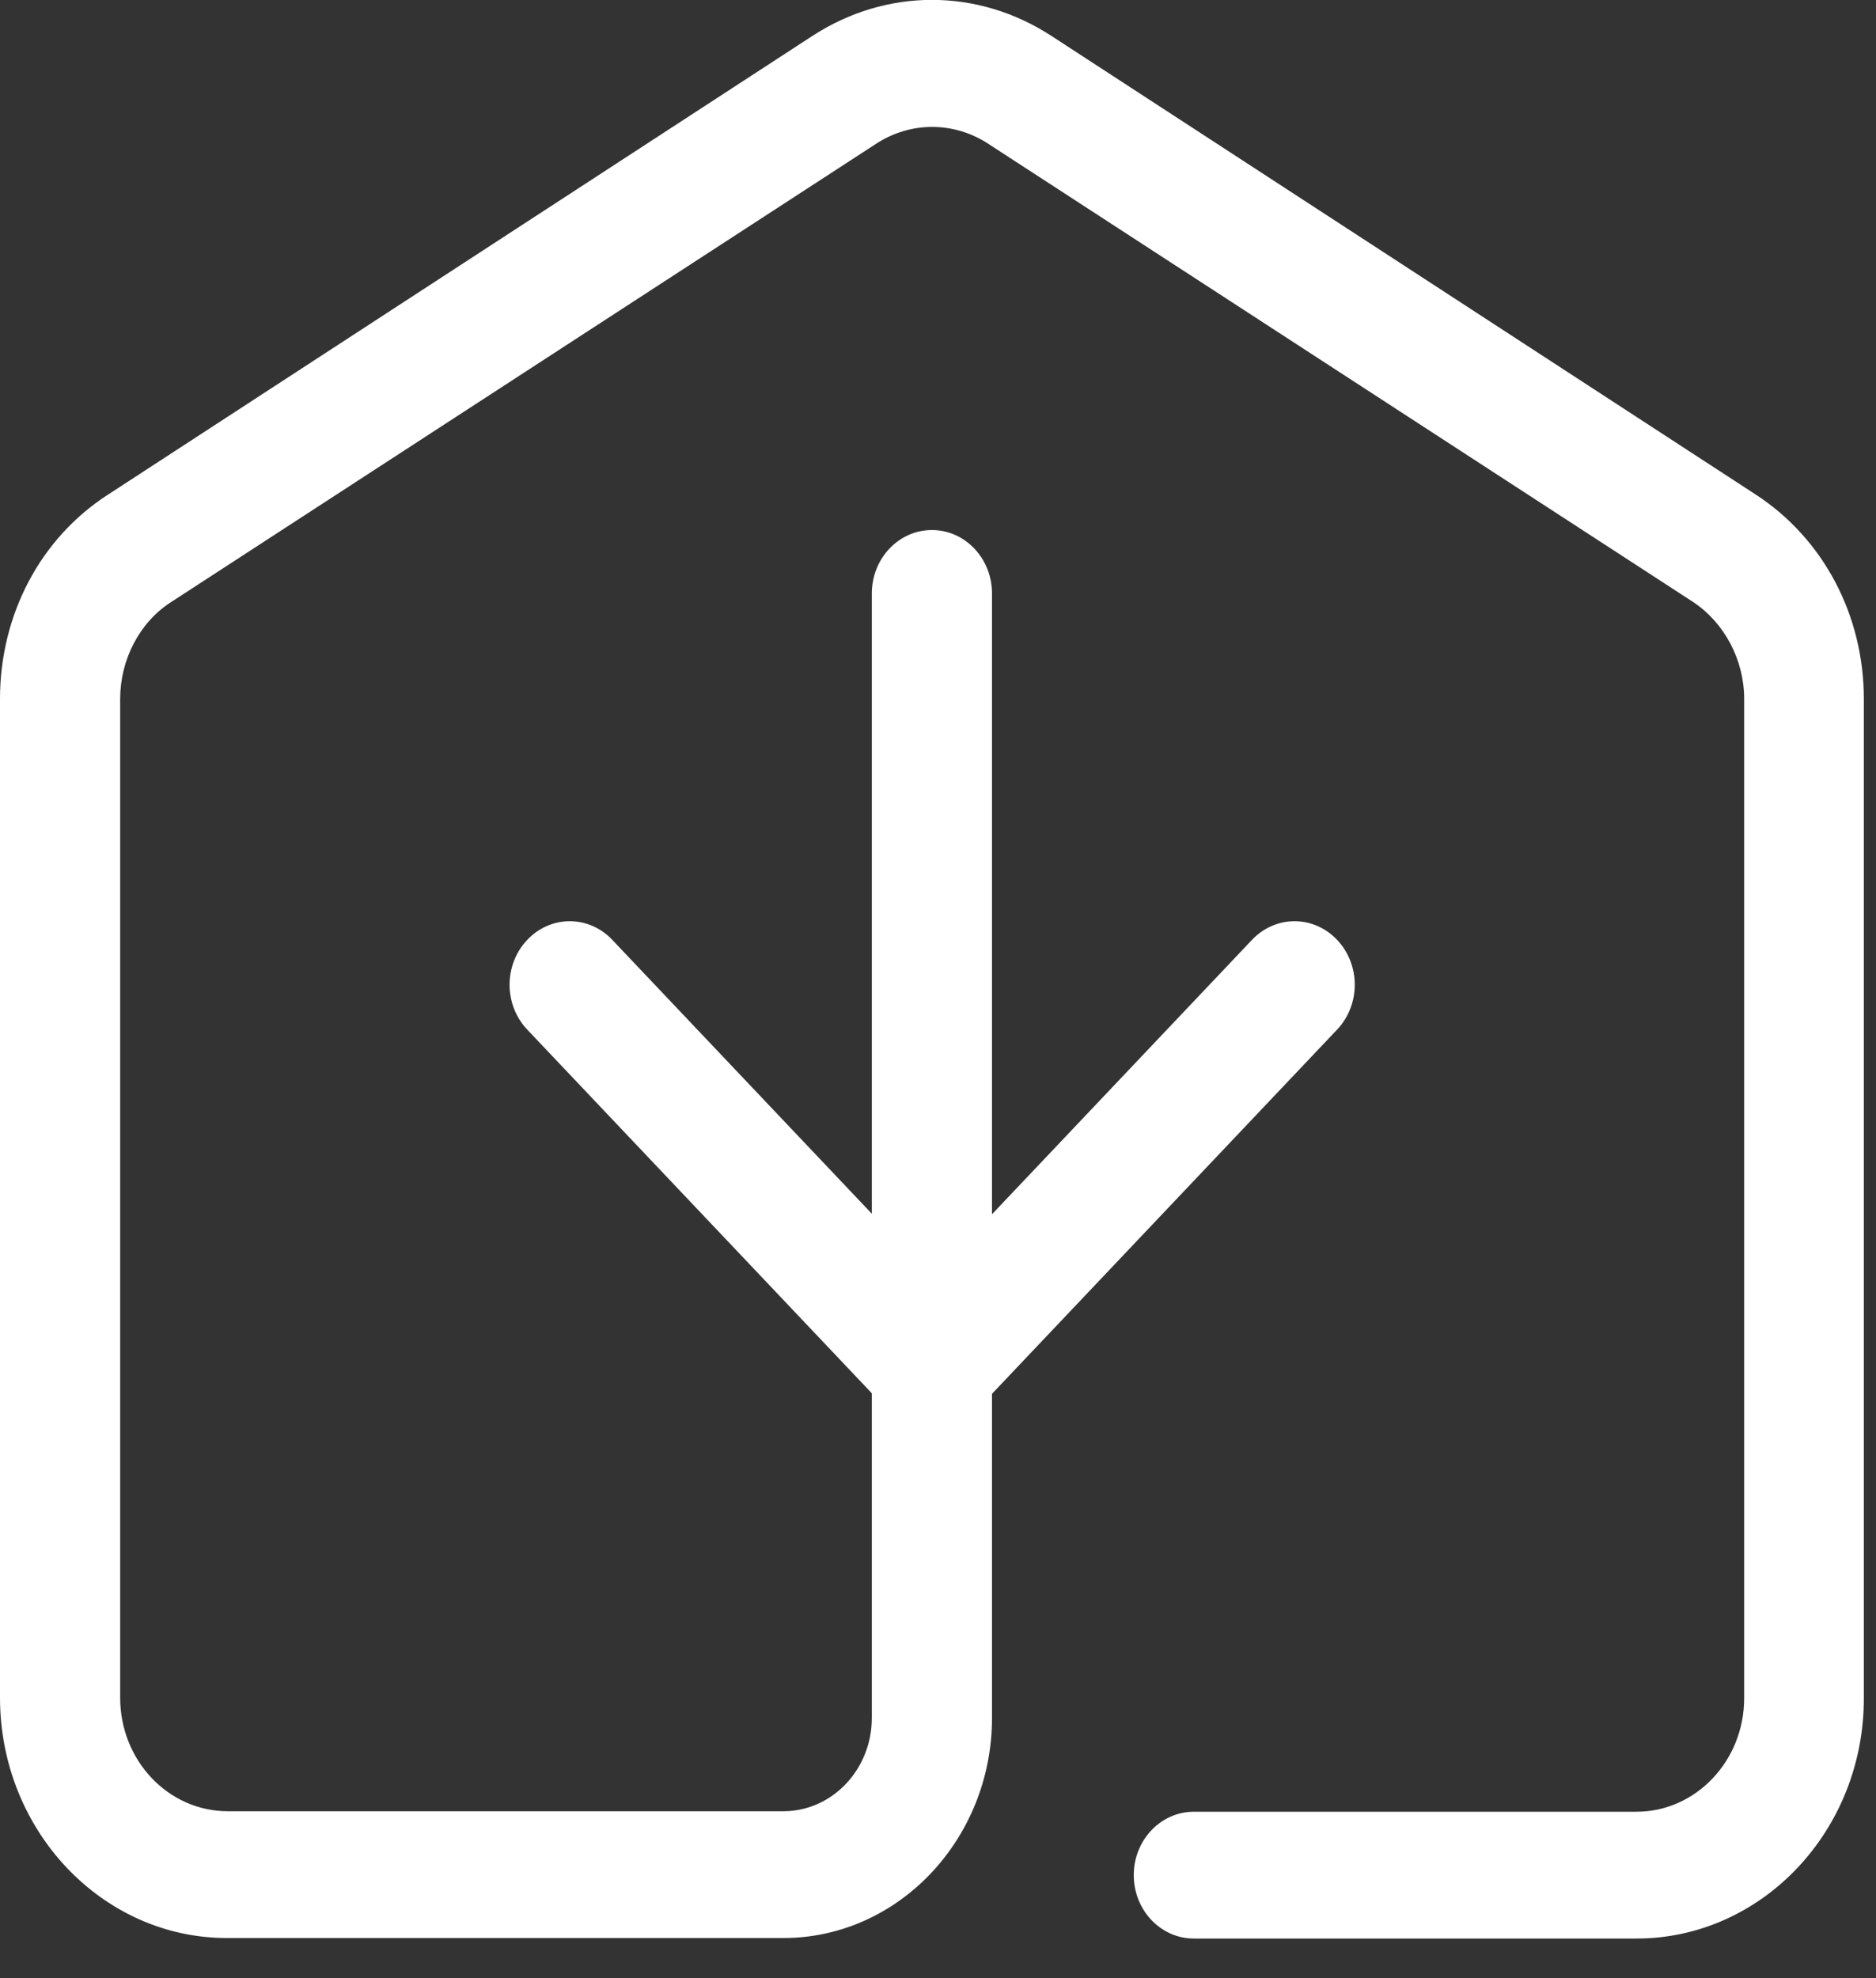
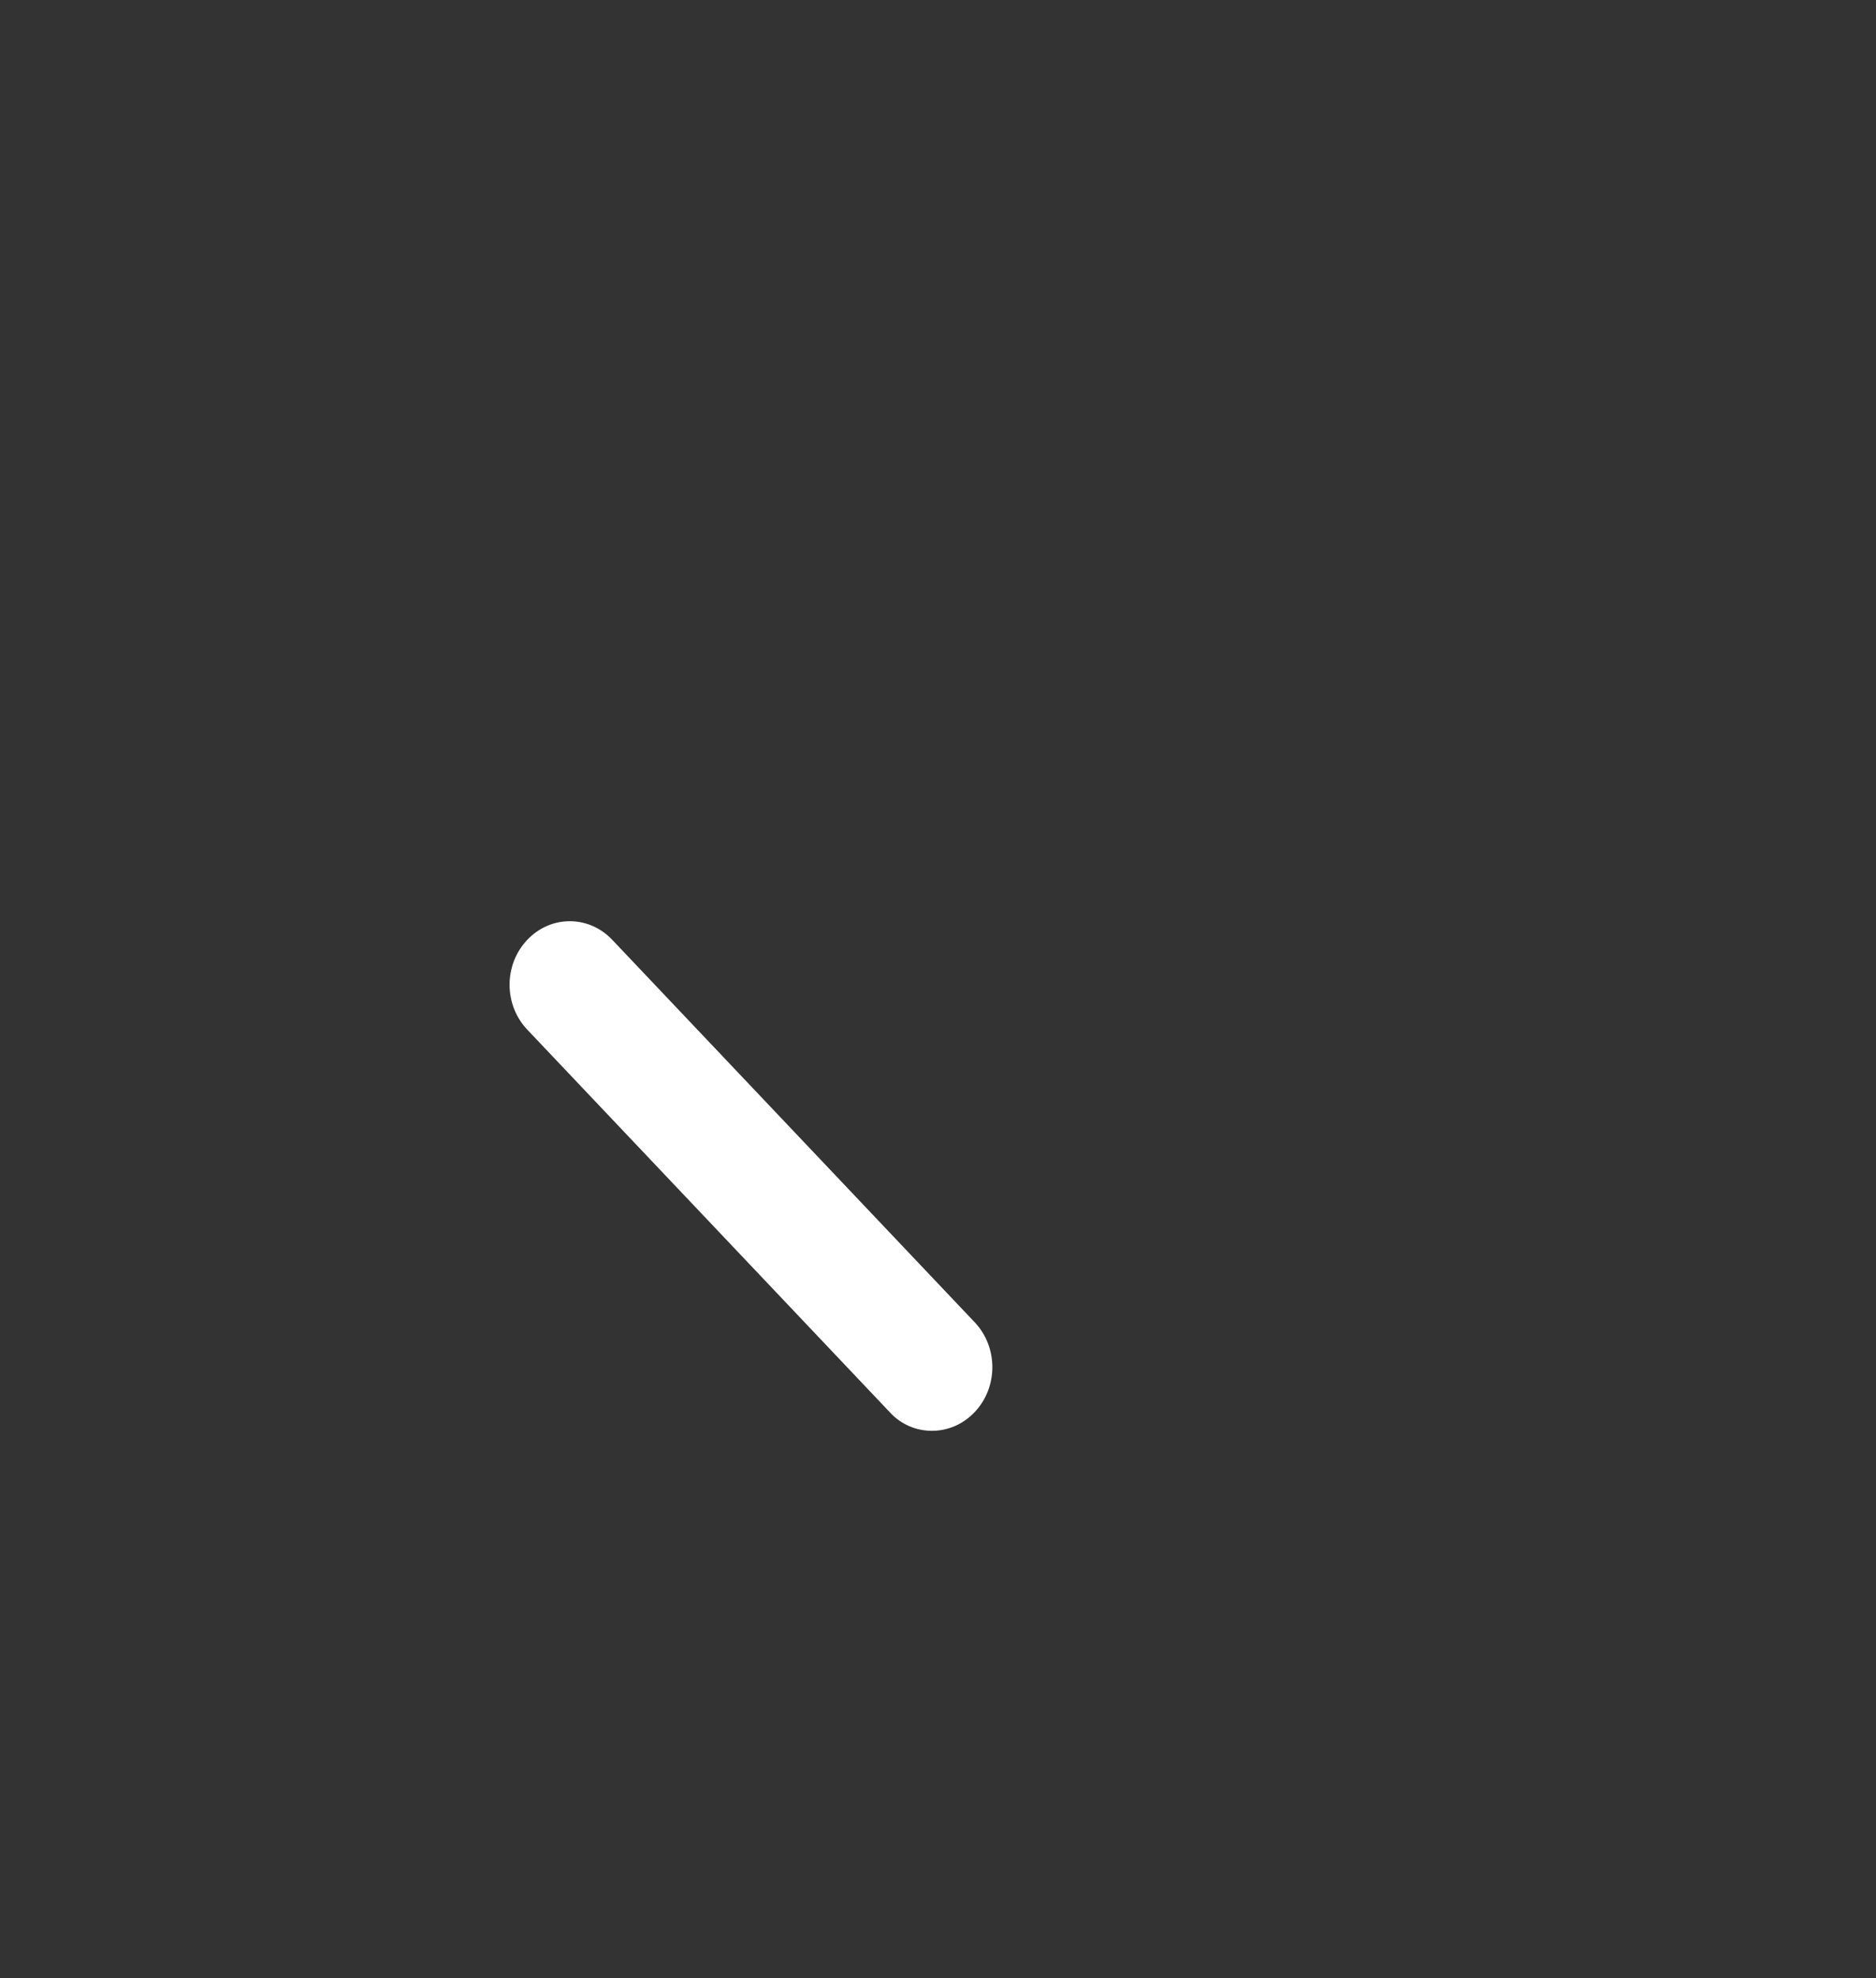
<svg xmlns="http://www.w3.org/2000/svg" width="37" height="39" viewBox="0 0 37 39" fill="none">
  <rect x="0" y="0" width="37" height="39" fill="#333333" stroke="none" />
-   <path d="M32.277 38.22H23.546C22.892 38.22 22.361 37.66 22.361 36.97C22.361 36.28 22.892 35.72 23.546 35.72H32.277C33.443 35.72 34.4 34.72 34.4 33.48V13.78C34.4 13.01 34.011 12.28 33.395 11.87L19.499 2.84C18.816 2.39 17.953 2.39 17.271 2.84L3.375 11.87C2.749 12.27 2.37 13.01 2.37 13.78V33.47C2.37 34.71 3.318 35.71 4.493 35.71H15.451C16.418 35.71 17.195 34.88 17.195 33.87V11.7C17.195 11.01 17.726 10.45 18.38 10.45C19.034 10.45 19.565 11.01 19.565 11.7V33.87C19.565 36.26 17.717 38.21 15.451 38.21H4.493C2.019 38.22 0 36.09 0 33.47V13.78C0 12.12 0.796 10.61 2.133 9.75L16.02 0.71C17.48 -0.24 19.281 -0.24 20.74 0.71L34.627 9.75C35.964 10.62 36.76 12.13 36.76 13.78V33.47C36.77 36.09 34.751 38.22 32.277 38.22Z" fill="white" />
  <path d="M18.38 28.21C18.077 28.21 17.773 28.09 17.546 27.84L10.399 20.3C9.934 19.81 9.934 19.02 10.399 18.53C10.863 18.04 11.612 18.04 12.076 18.53L19.224 26.07C19.688 26.56 19.688 27.35 19.224 27.84C18.987 28.09 18.683 28.21 18.38 28.21Z" fill="white" />
-   <path d="M18.38 28.21C18.077 28.21 17.774 28.09 17.546 27.84C17.082 27.35 17.082 26.56 17.546 26.07L24.693 18.53C25.158 18.04 25.907 18.04 26.371 18.53C26.836 19.02 26.836 19.81 26.371 20.3L19.224 27.84C18.987 28.09 18.684 28.21 18.38 28.21Z" fill="white" />
</svg>